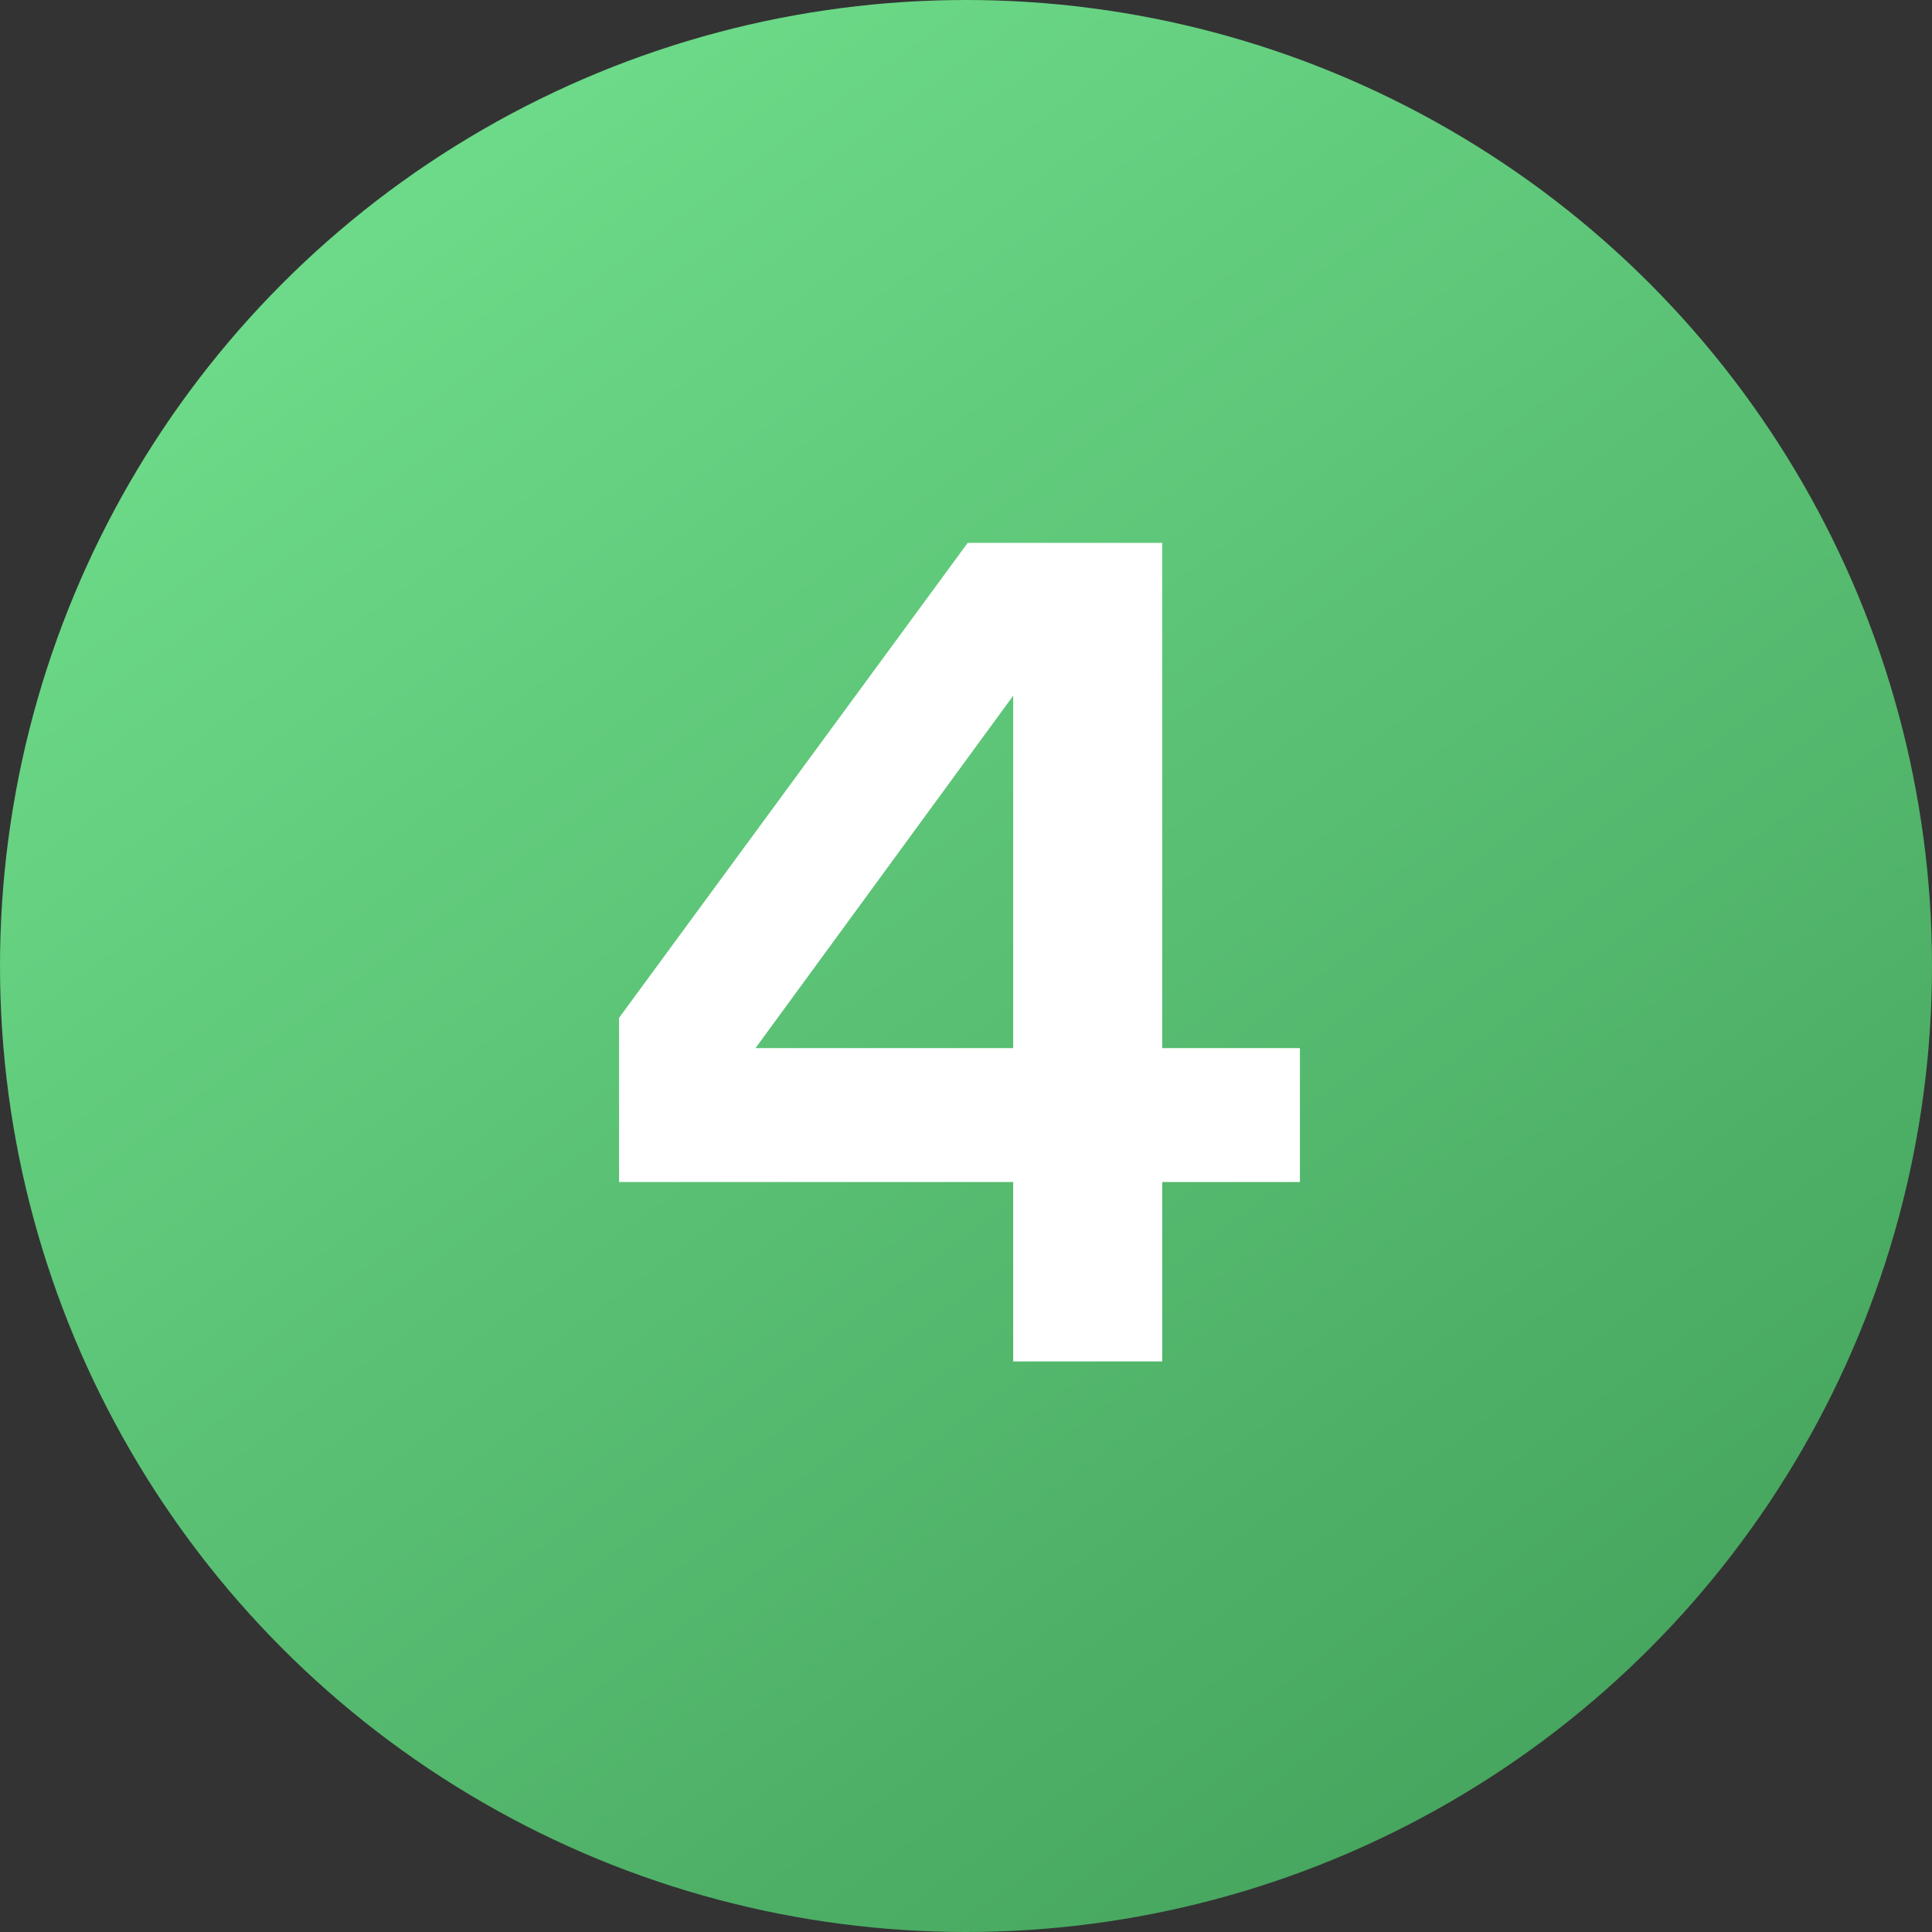
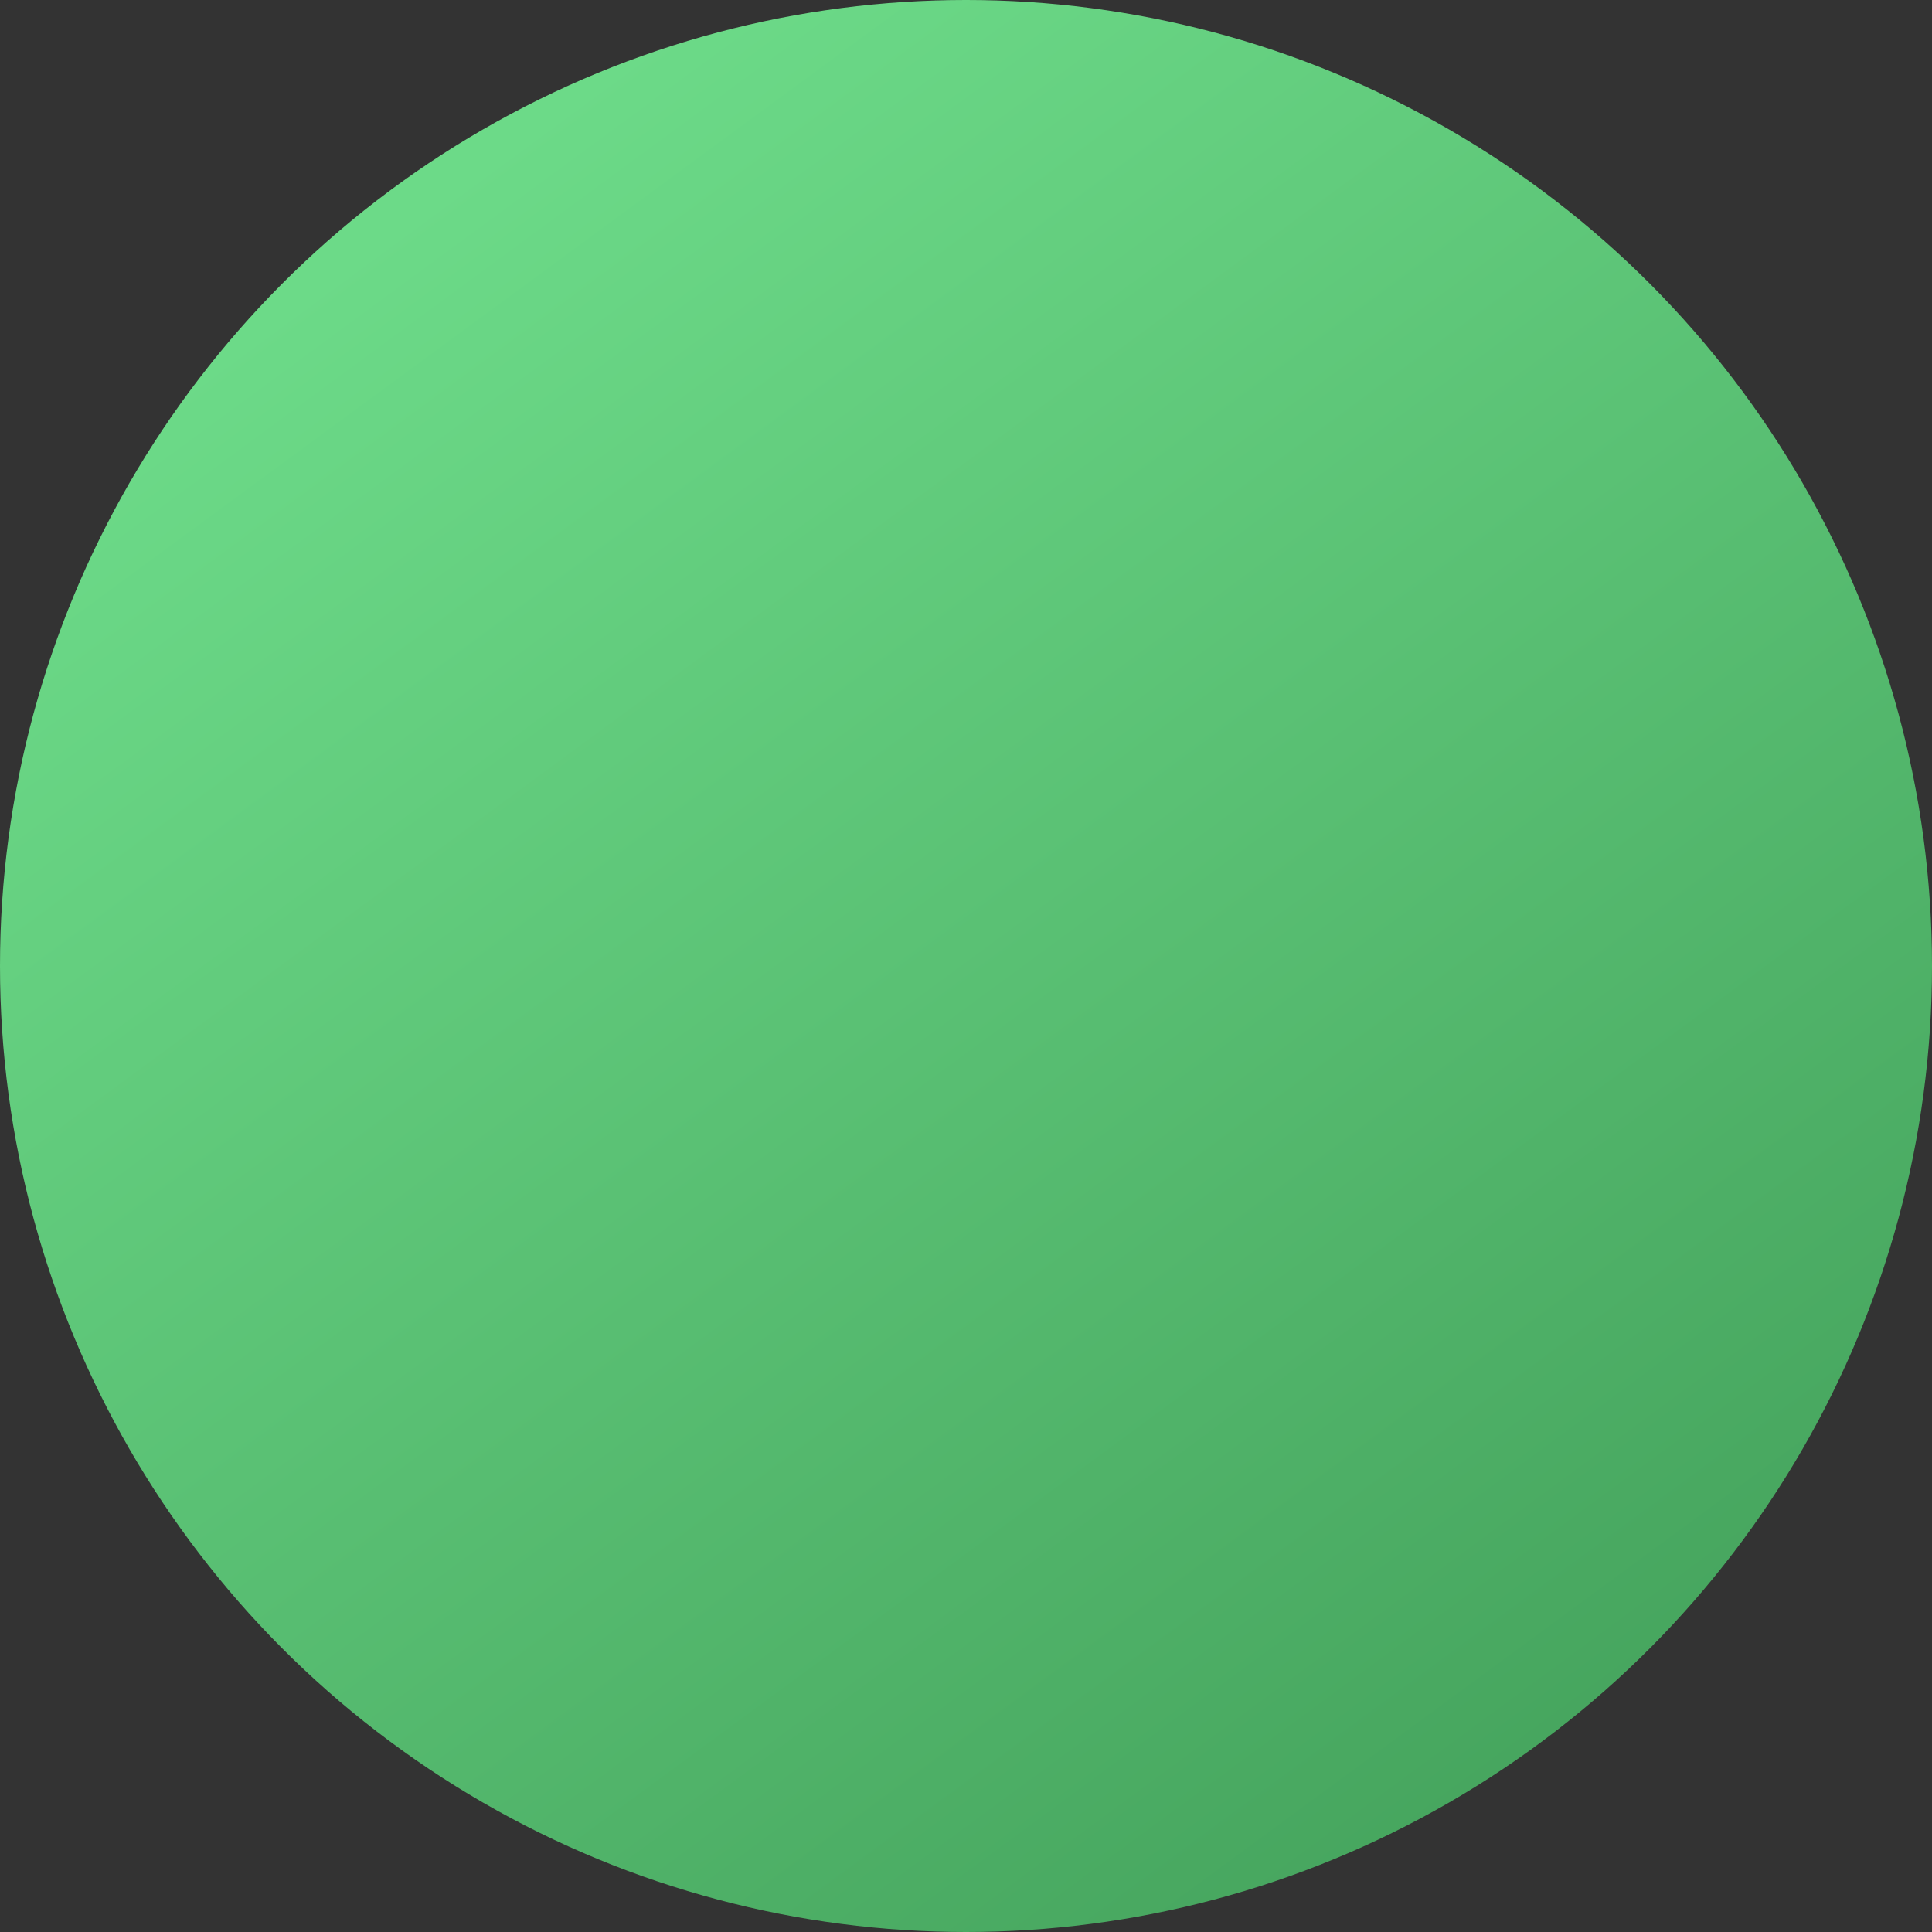
<svg xmlns="http://www.w3.org/2000/svg" width="52" height="52" fill="none">
  <rect width="100%" height="100%" fill="#333333" stroke="none" />
  <circle cx="26" cy="26" r="26" fill="url(#A)" />
-   <path d="M16.662 31.815H27.27v4.828h4.012v-4.828h3.706v-3.604h-3.706v-13.6h-5.236l-9.384 12.784v4.42zm10.608-3.604h-6.936l6.936-9.486v9.486z" fill="#fff" />
  <defs>
    <linearGradient id="A" x1="8.94" y1="7.212" x2="39.91" y2="49.351" gradientUnits="userSpaceOnUse">
      <stop stop-color="#6cda88" />
      <stop offset="1" stop-color="#46a55e" />
    </linearGradient>
  </defs>
</svg>